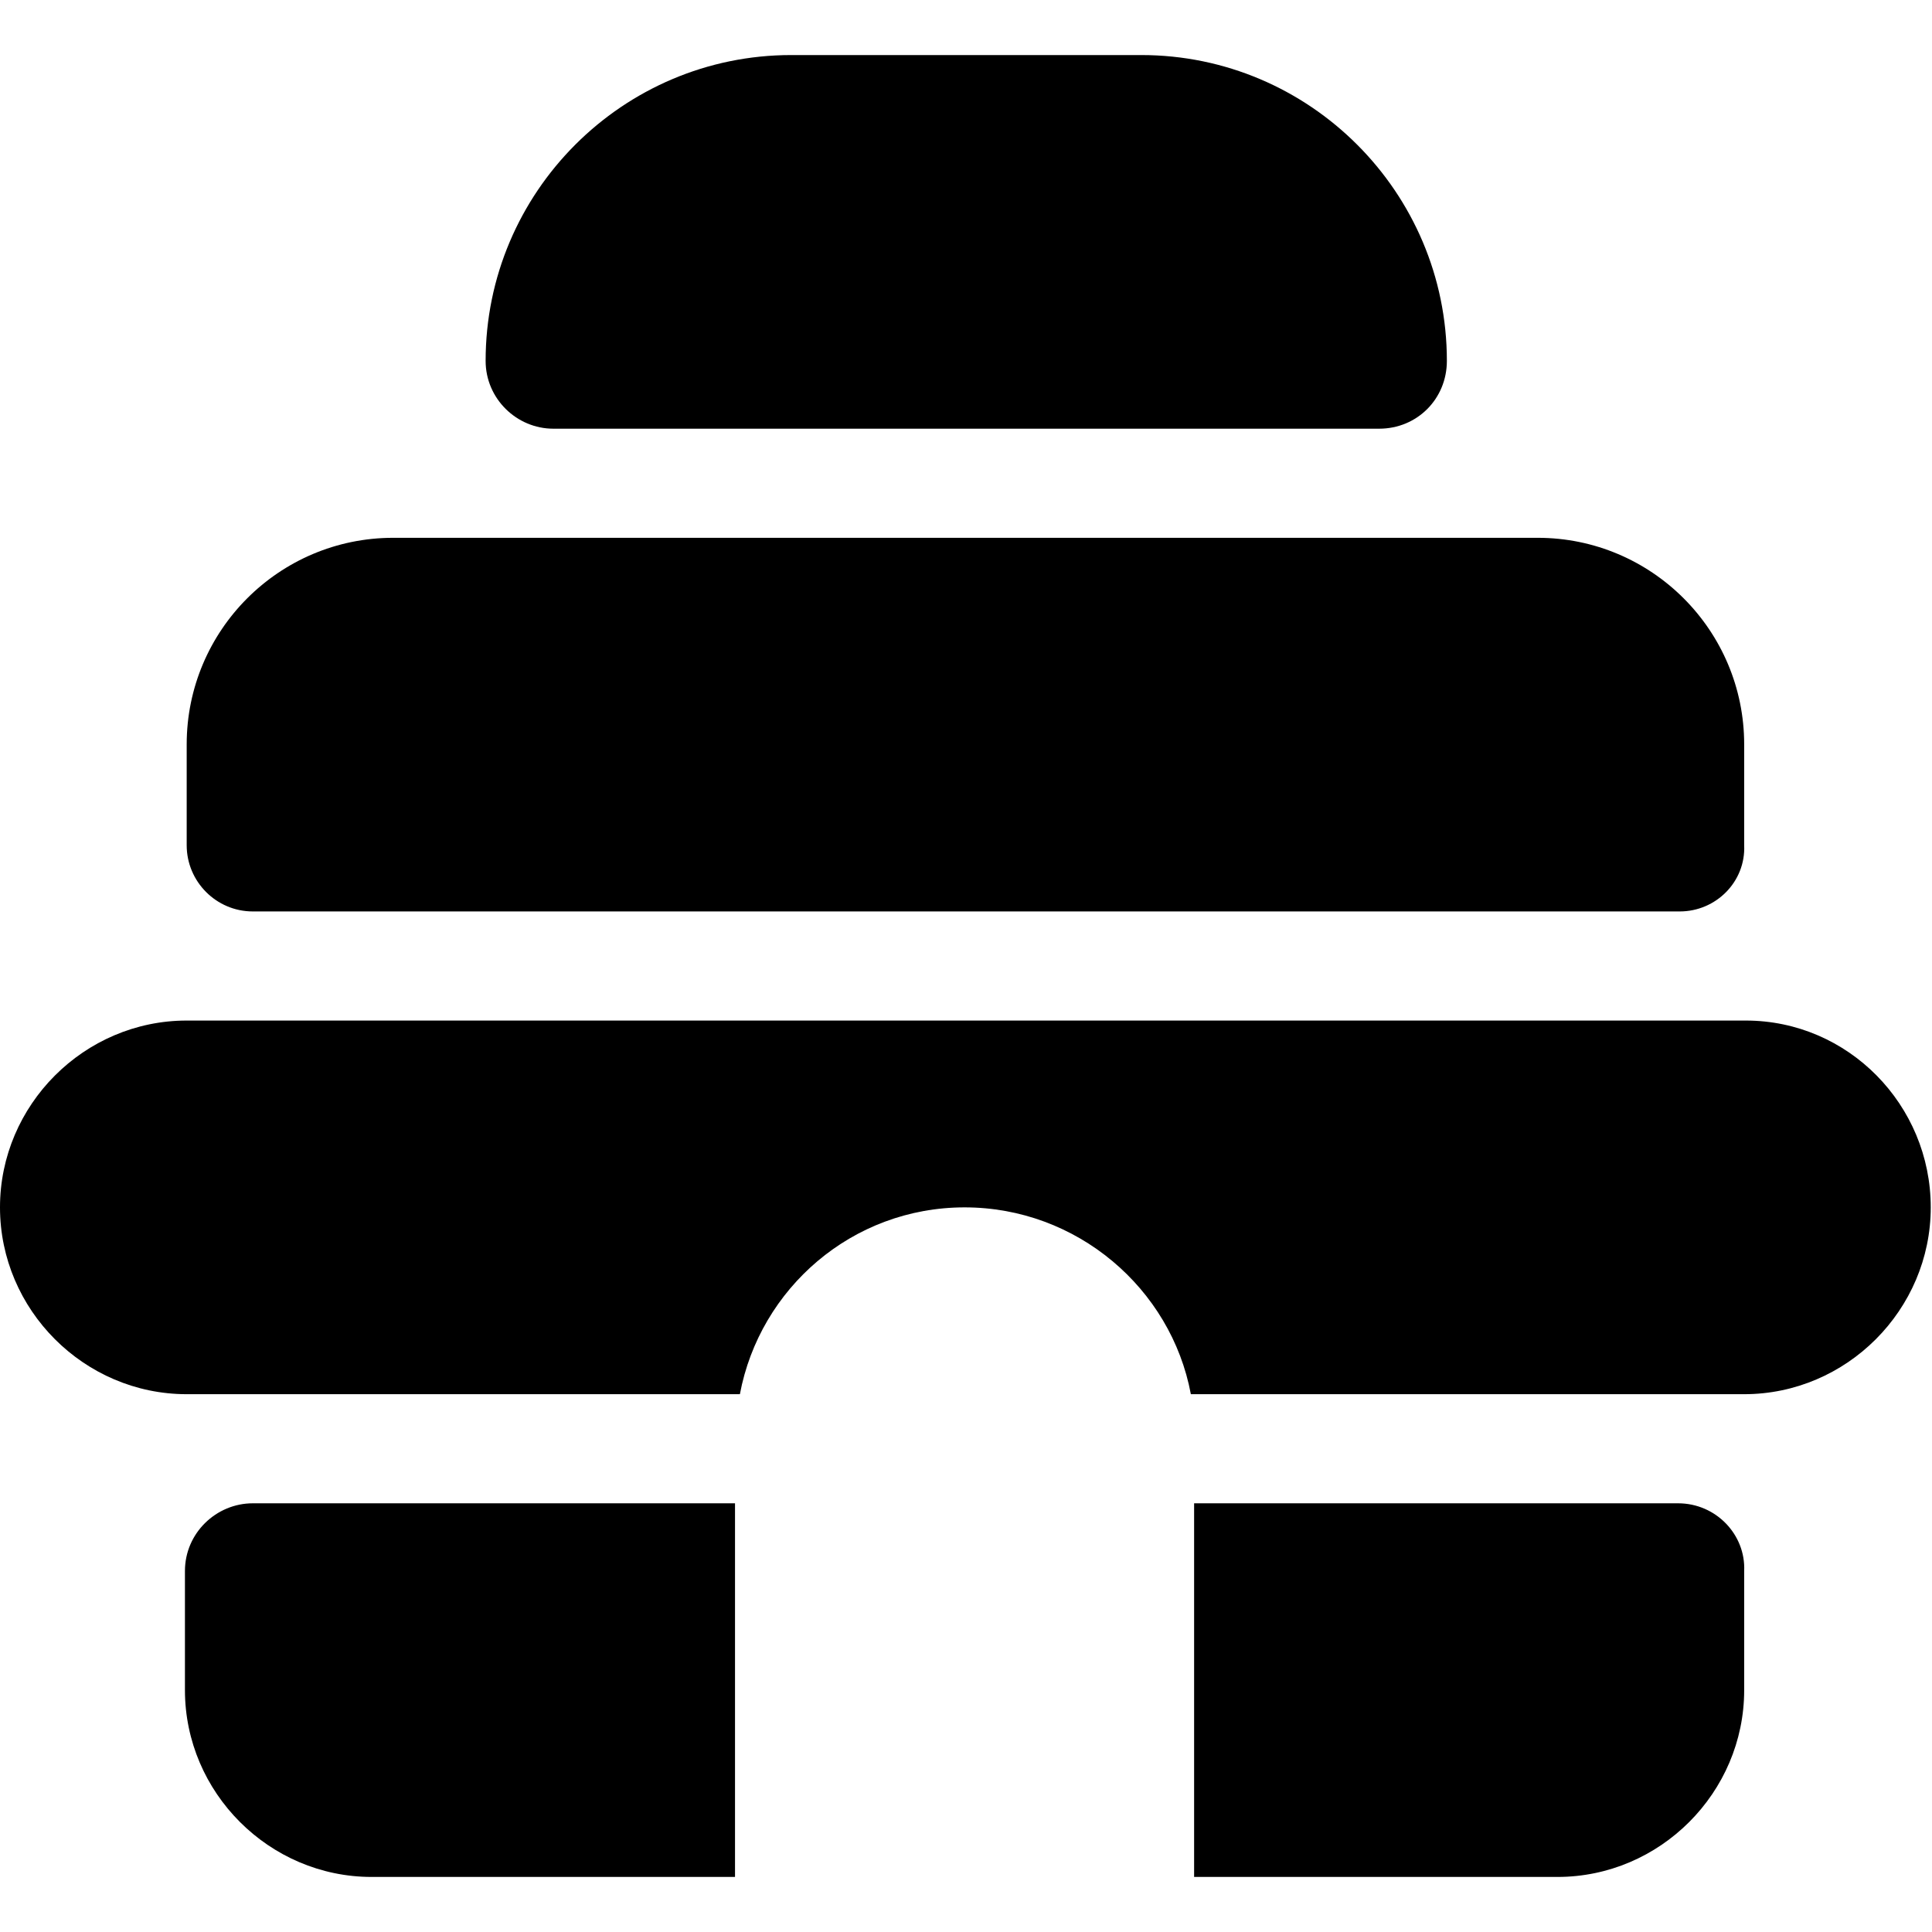
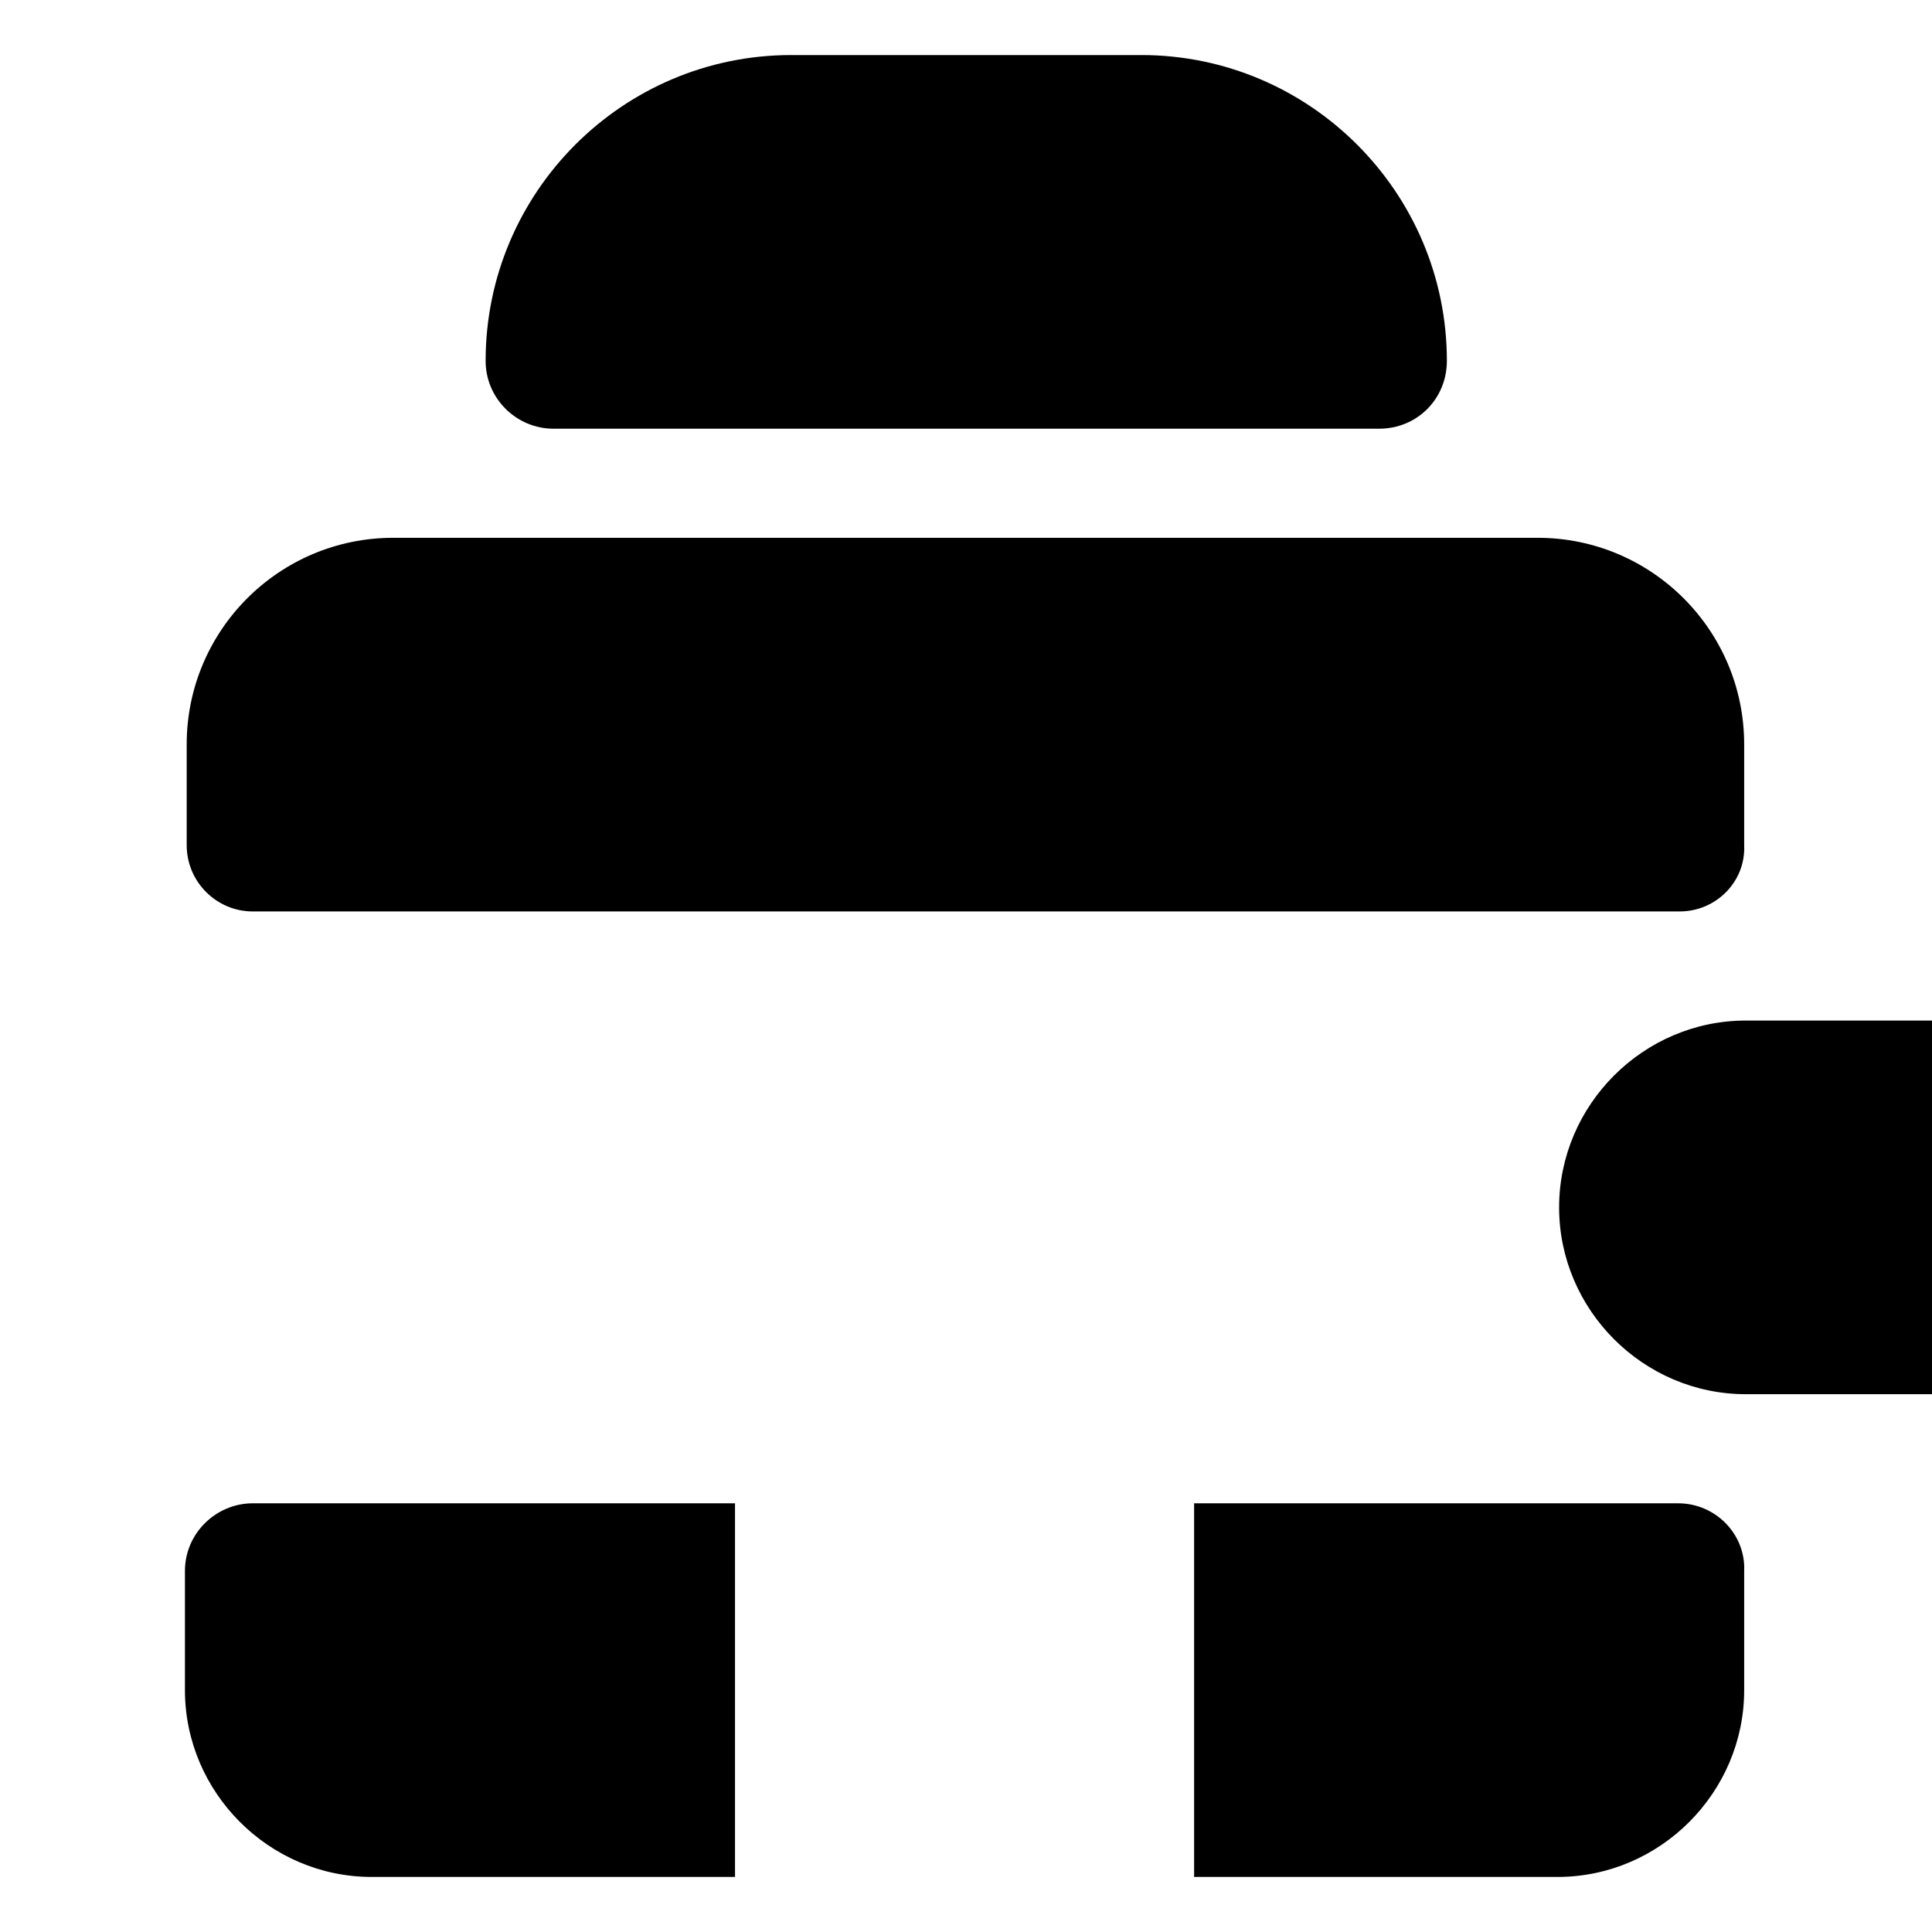
<svg xmlns="http://www.w3.org/2000/svg" version="1.2" viewBox="0 0 1544 1456" width="16" height="16">
  <style>
		.main { fill: #000 } 
	</style>
-   <path class="main" d="m1342.4 684.4h-1140.4c-29.1 0-52.8-23.8-52.8-52.9v-80.6c0-91.1 73.9-165.1 165-165.1h914.7c91.1 0 165 74 165 165.1v80.6c1.3 29.1-22.5 52.9-51.5 52.9zm-240.2-385.8h-660c-29.1 0-54.1-23.8-54.1-54.2 0-134.7 109.5-244.4 244.2-244.4h279.8c134.6 0 244.2 109.7 244.2 244.4 0 30.4-23.8 54.2-54.1 54.2zm293 473h-1246c-81.9 0-149.2 67.4-149.2 149.3 0 81.9 67.3 149.3 149.2 149.3h442.1c15.9-84.6 89.8-149.3 179.6-149.3 89.7 0 165 64.7 180.8 149.3h442.2c81.8 0 149.1-67.4 149.1-149.3 0-81.9-66-149.3-147.8-149.3zm-54.1 385.8h-386.8v298.6h290.4c81.9 0 149.2-67.4 149.2-149.3v-95.2c1.3-29-22.5-54.1-52.8-54.1zm-1139.1 0c-29.1 0-54.2 23.7-54.2 54.1v95.2c0 81.9 67.4 149.3 149.2 149.3h290.4v-298.6c1.3 0-385.4 0-385.4 0z" />
+   <path class="main" d="m1342.4 684.4h-1140.4c-29.1 0-52.8-23.8-52.8-52.9v-80.6c0-91.1 73.9-165.1 165-165.1h914.7c91.1 0 165 74 165 165.1v80.6c1.3 29.1-22.5 52.9-51.5 52.9zm-240.2-385.8h-660c-29.1 0-54.1-23.8-54.1-54.2 0-134.7 109.5-244.4 244.2-244.4h279.8c134.6 0 244.2 109.7 244.2 244.4 0 30.4-23.8 54.2-54.1 54.2zm293 473c-81.9 0-149.2 67.4-149.2 149.3 0 81.9 67.3 149.3 149.2 149.3h442.1c15.9-84.6 89.8-149.3 179.6-149.3 89.7 0 165 64.7 180.8 149.3h442.2c81.8 0 149.1-67.4 149.1-149.3 0-81.9-66-149.3-147.8-149.3zm-54.1 385.8h-386.8v298.6h290.4c81.9 0 149.2-67.4 149.2-149.3v-95.2c1.3-29-22.5-54.1-52.8-54.1zm-1139.1 0c-29.1 0-54.2 23.7-54.2 54.1v95.2c0 81.9 67.4 149.3 149.2 149.3h290.4v-298.6c1.3 0-385.4 0-385.4 0z" />
</svg>